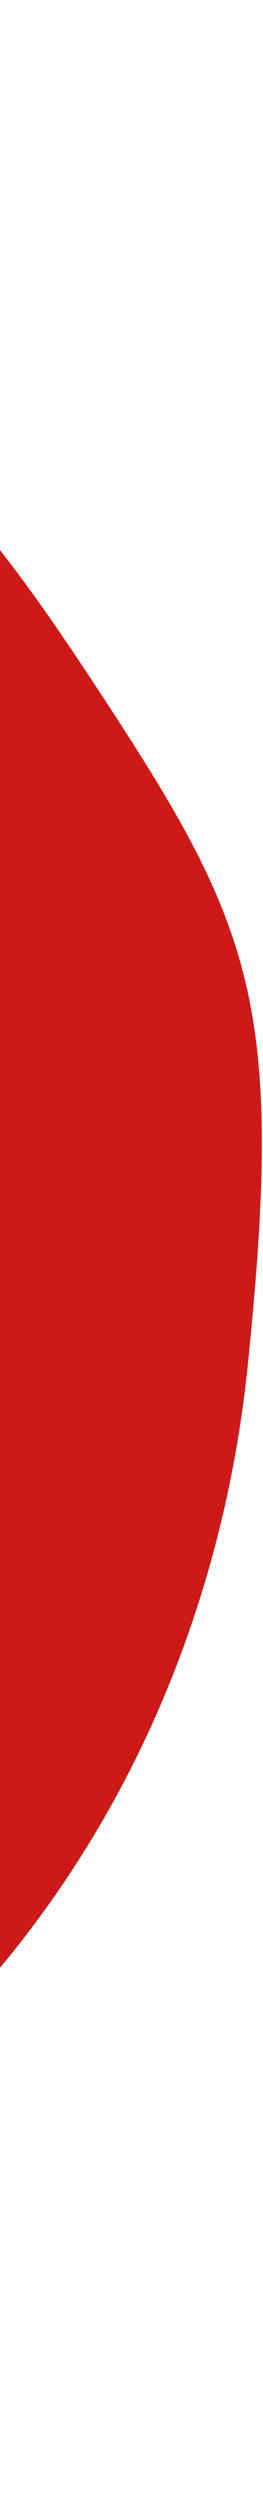
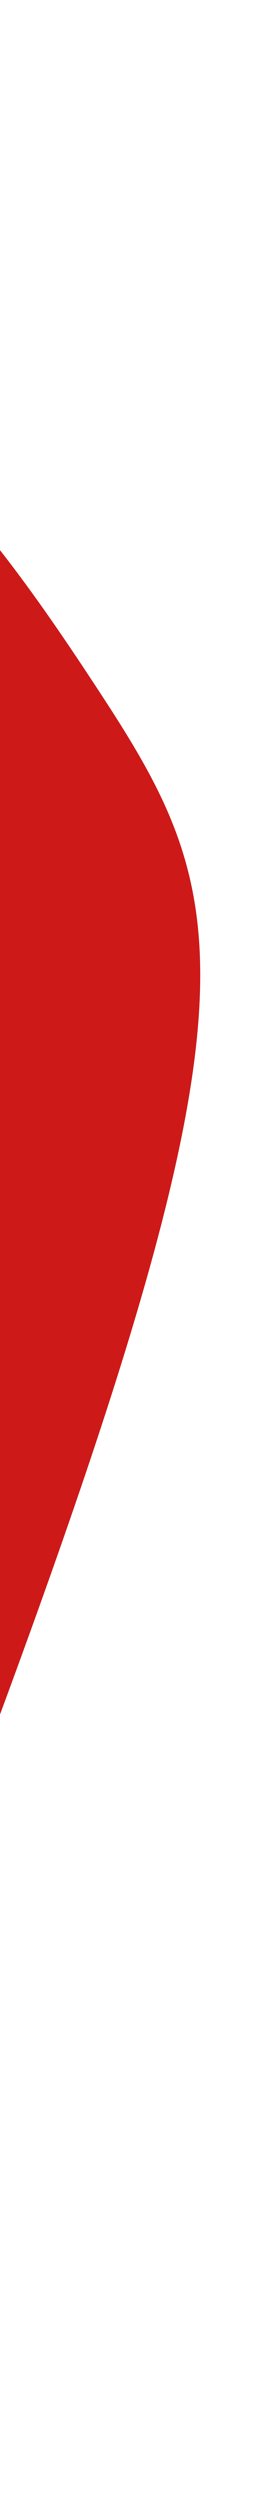
<svg xmlns="http://www.w3.org/2000/svg" width="69" height="655" viewBox="0 0 69 655" fill="none">
-   <path d="M-435.076 599.544C-410.171 647.332 -362.349 656.988 -308.516 654.533C-210.29 650.055 -111.395 611.782 -40.651 555.286C30.094 498.791 58.339 422.293 64.952 358.125C74.976 260.859 66.121 241.838 22.966 176.517C-8.532 128.84 -30.014 105.707 -91.766 64.718C-153.517 23.729 -259.546 -36.227 -325.722 30.855C-378.105 83.957 -326.035 218.403 -326.035 218.403C-326.035 218.403 -300.047 280.095 -307.434 330.114C-315.081 381.883 -375.146 445.747 -375.146 445.747C-375.146 445.747 -464.867 542.381 -435.076 599.544Z" fill="#CE1919" />
+   <path d="M-435.076 599.544C-410.171 647.332 -362.349 656.988 -308.516 654.533C-210.29 650.055 -111.395 611.782 -40.651 555.286C74.976 260.859 66.121 241.838 22.966 176.517C-8.532 128.84 -30.014 105.707 -91.766 64.718C-153.517 23.729 -259.546 -36.227 -325.722 30.855C-378.105 83.957 -326.035 218.403 -326.035 218.403C-326.035 218.403 -300.047 280.095 -307.434 330.114C-315.081 381.883 -375.146 445.747 -375.146 445.747C-375.146 445.747 -464.867 542.381 -435.076 599.544Z" fill="#CE1919" />
</svg>